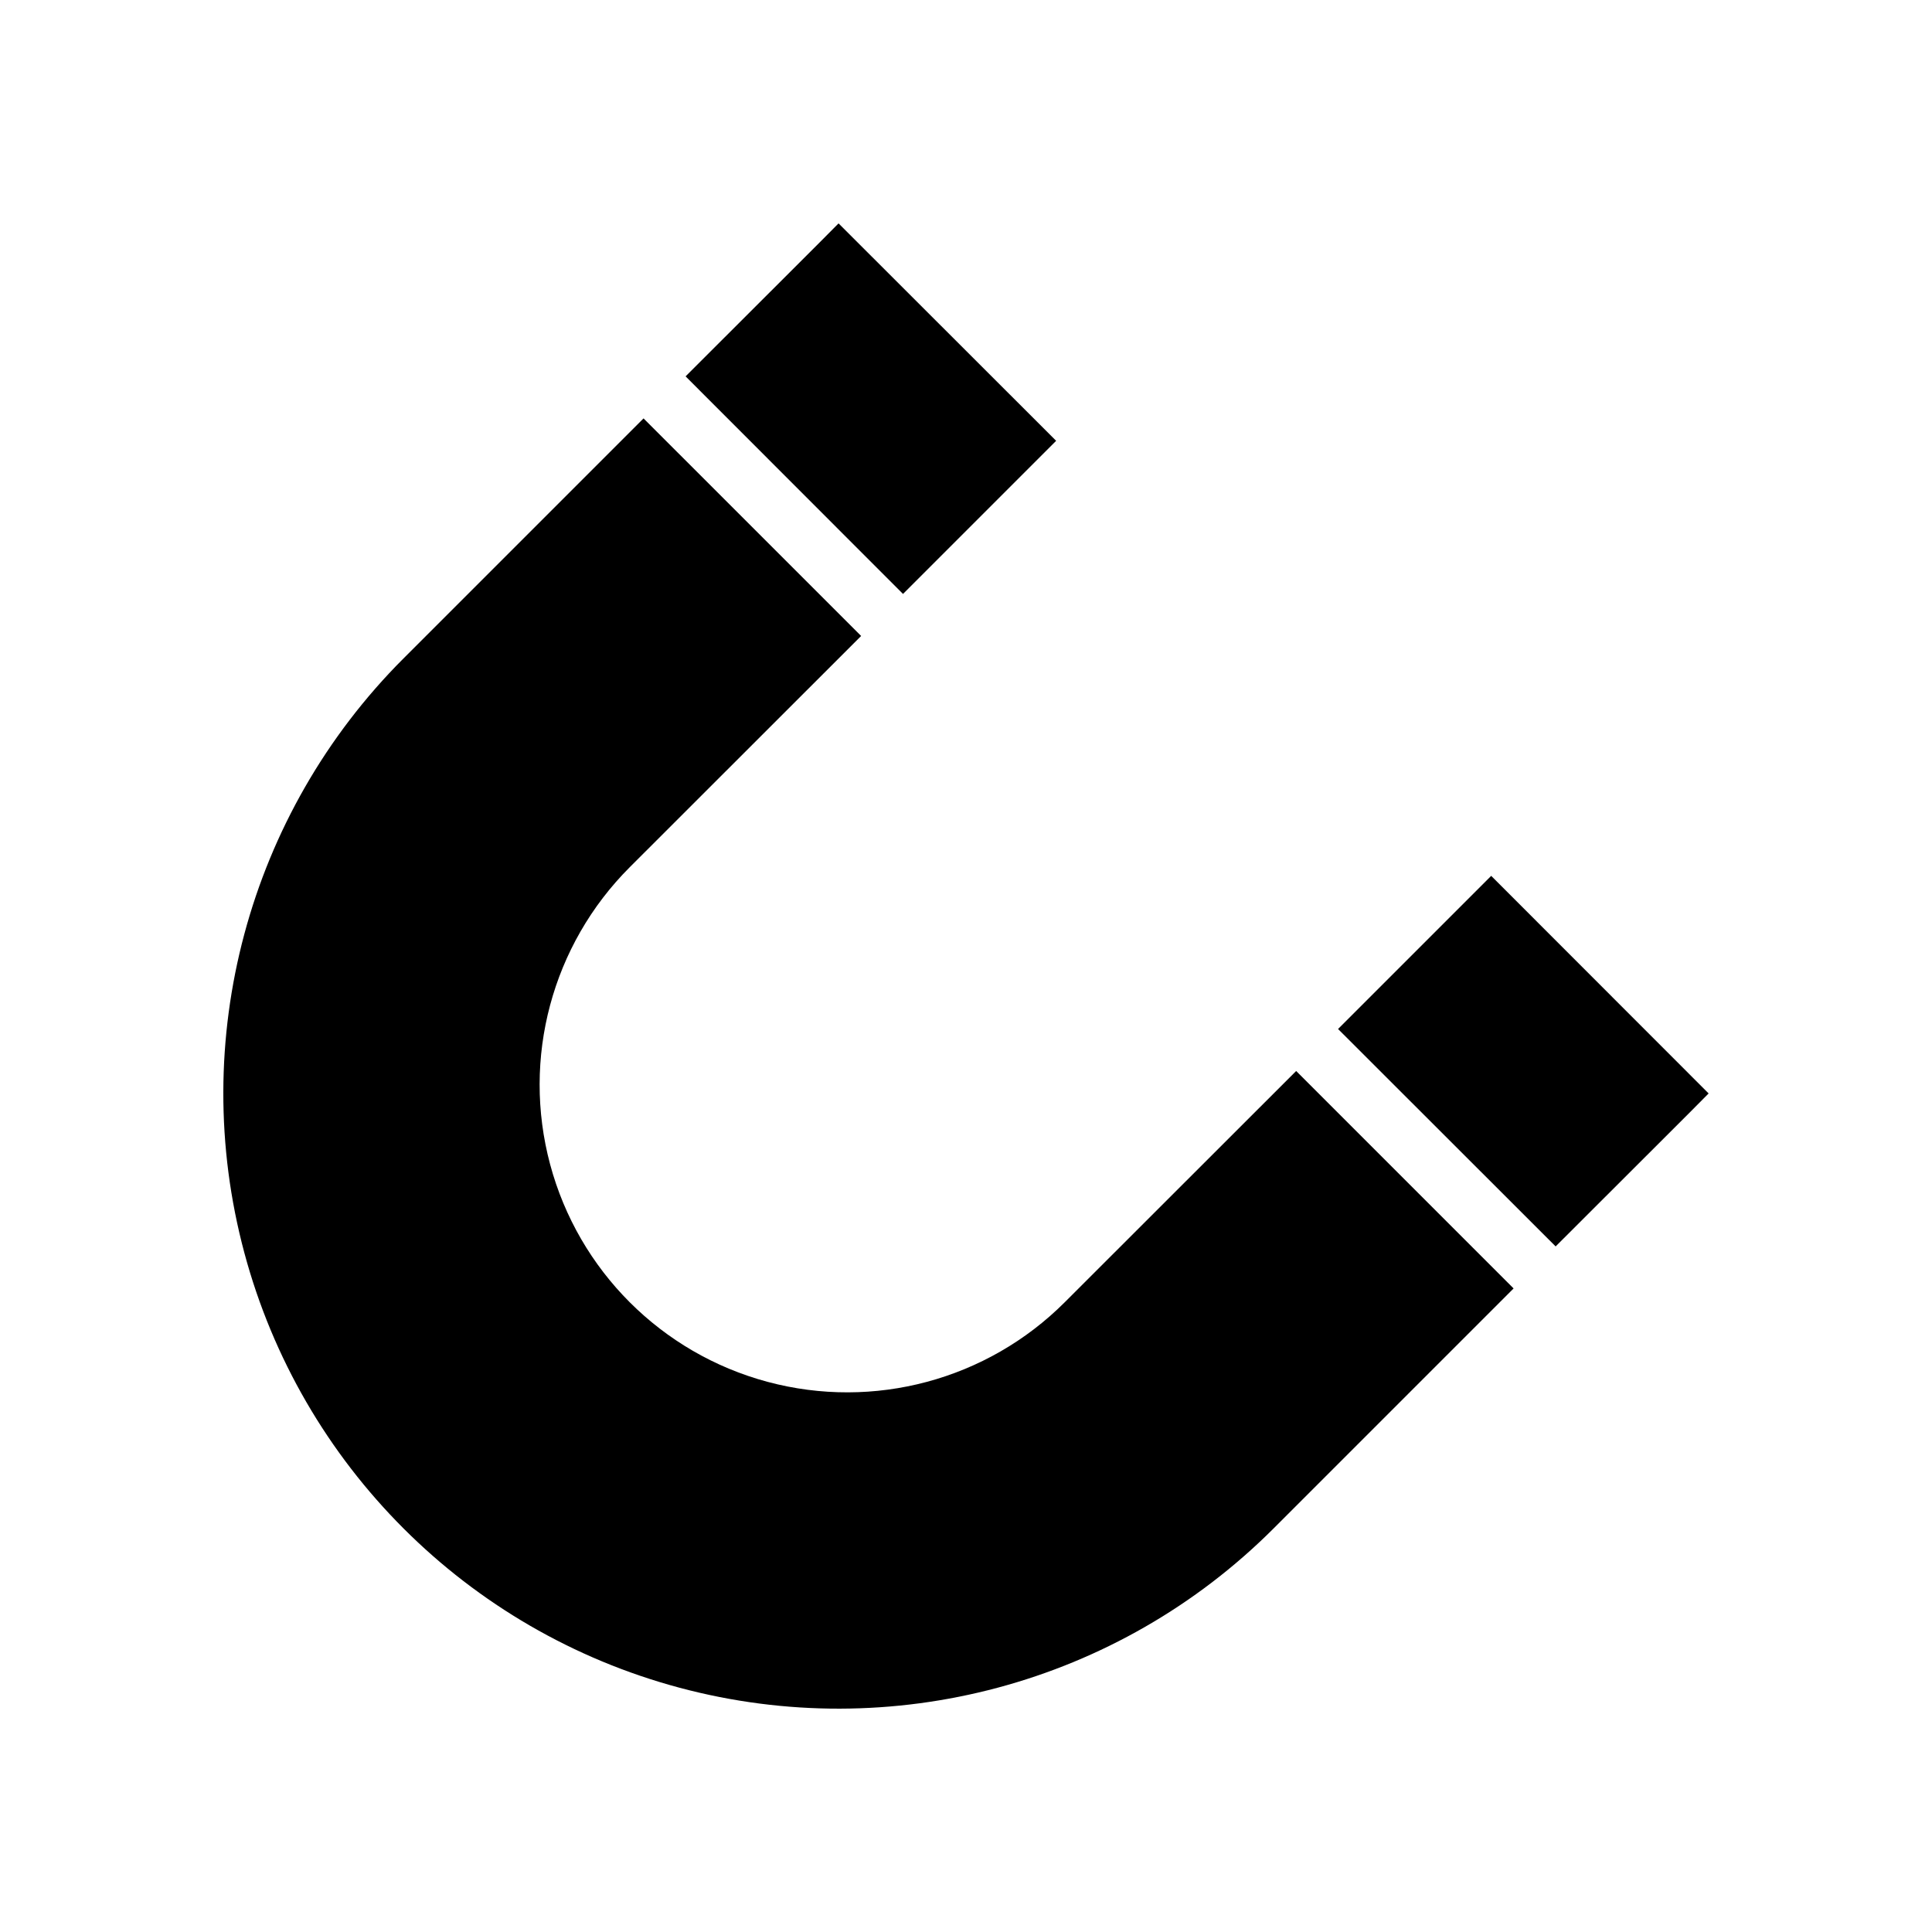
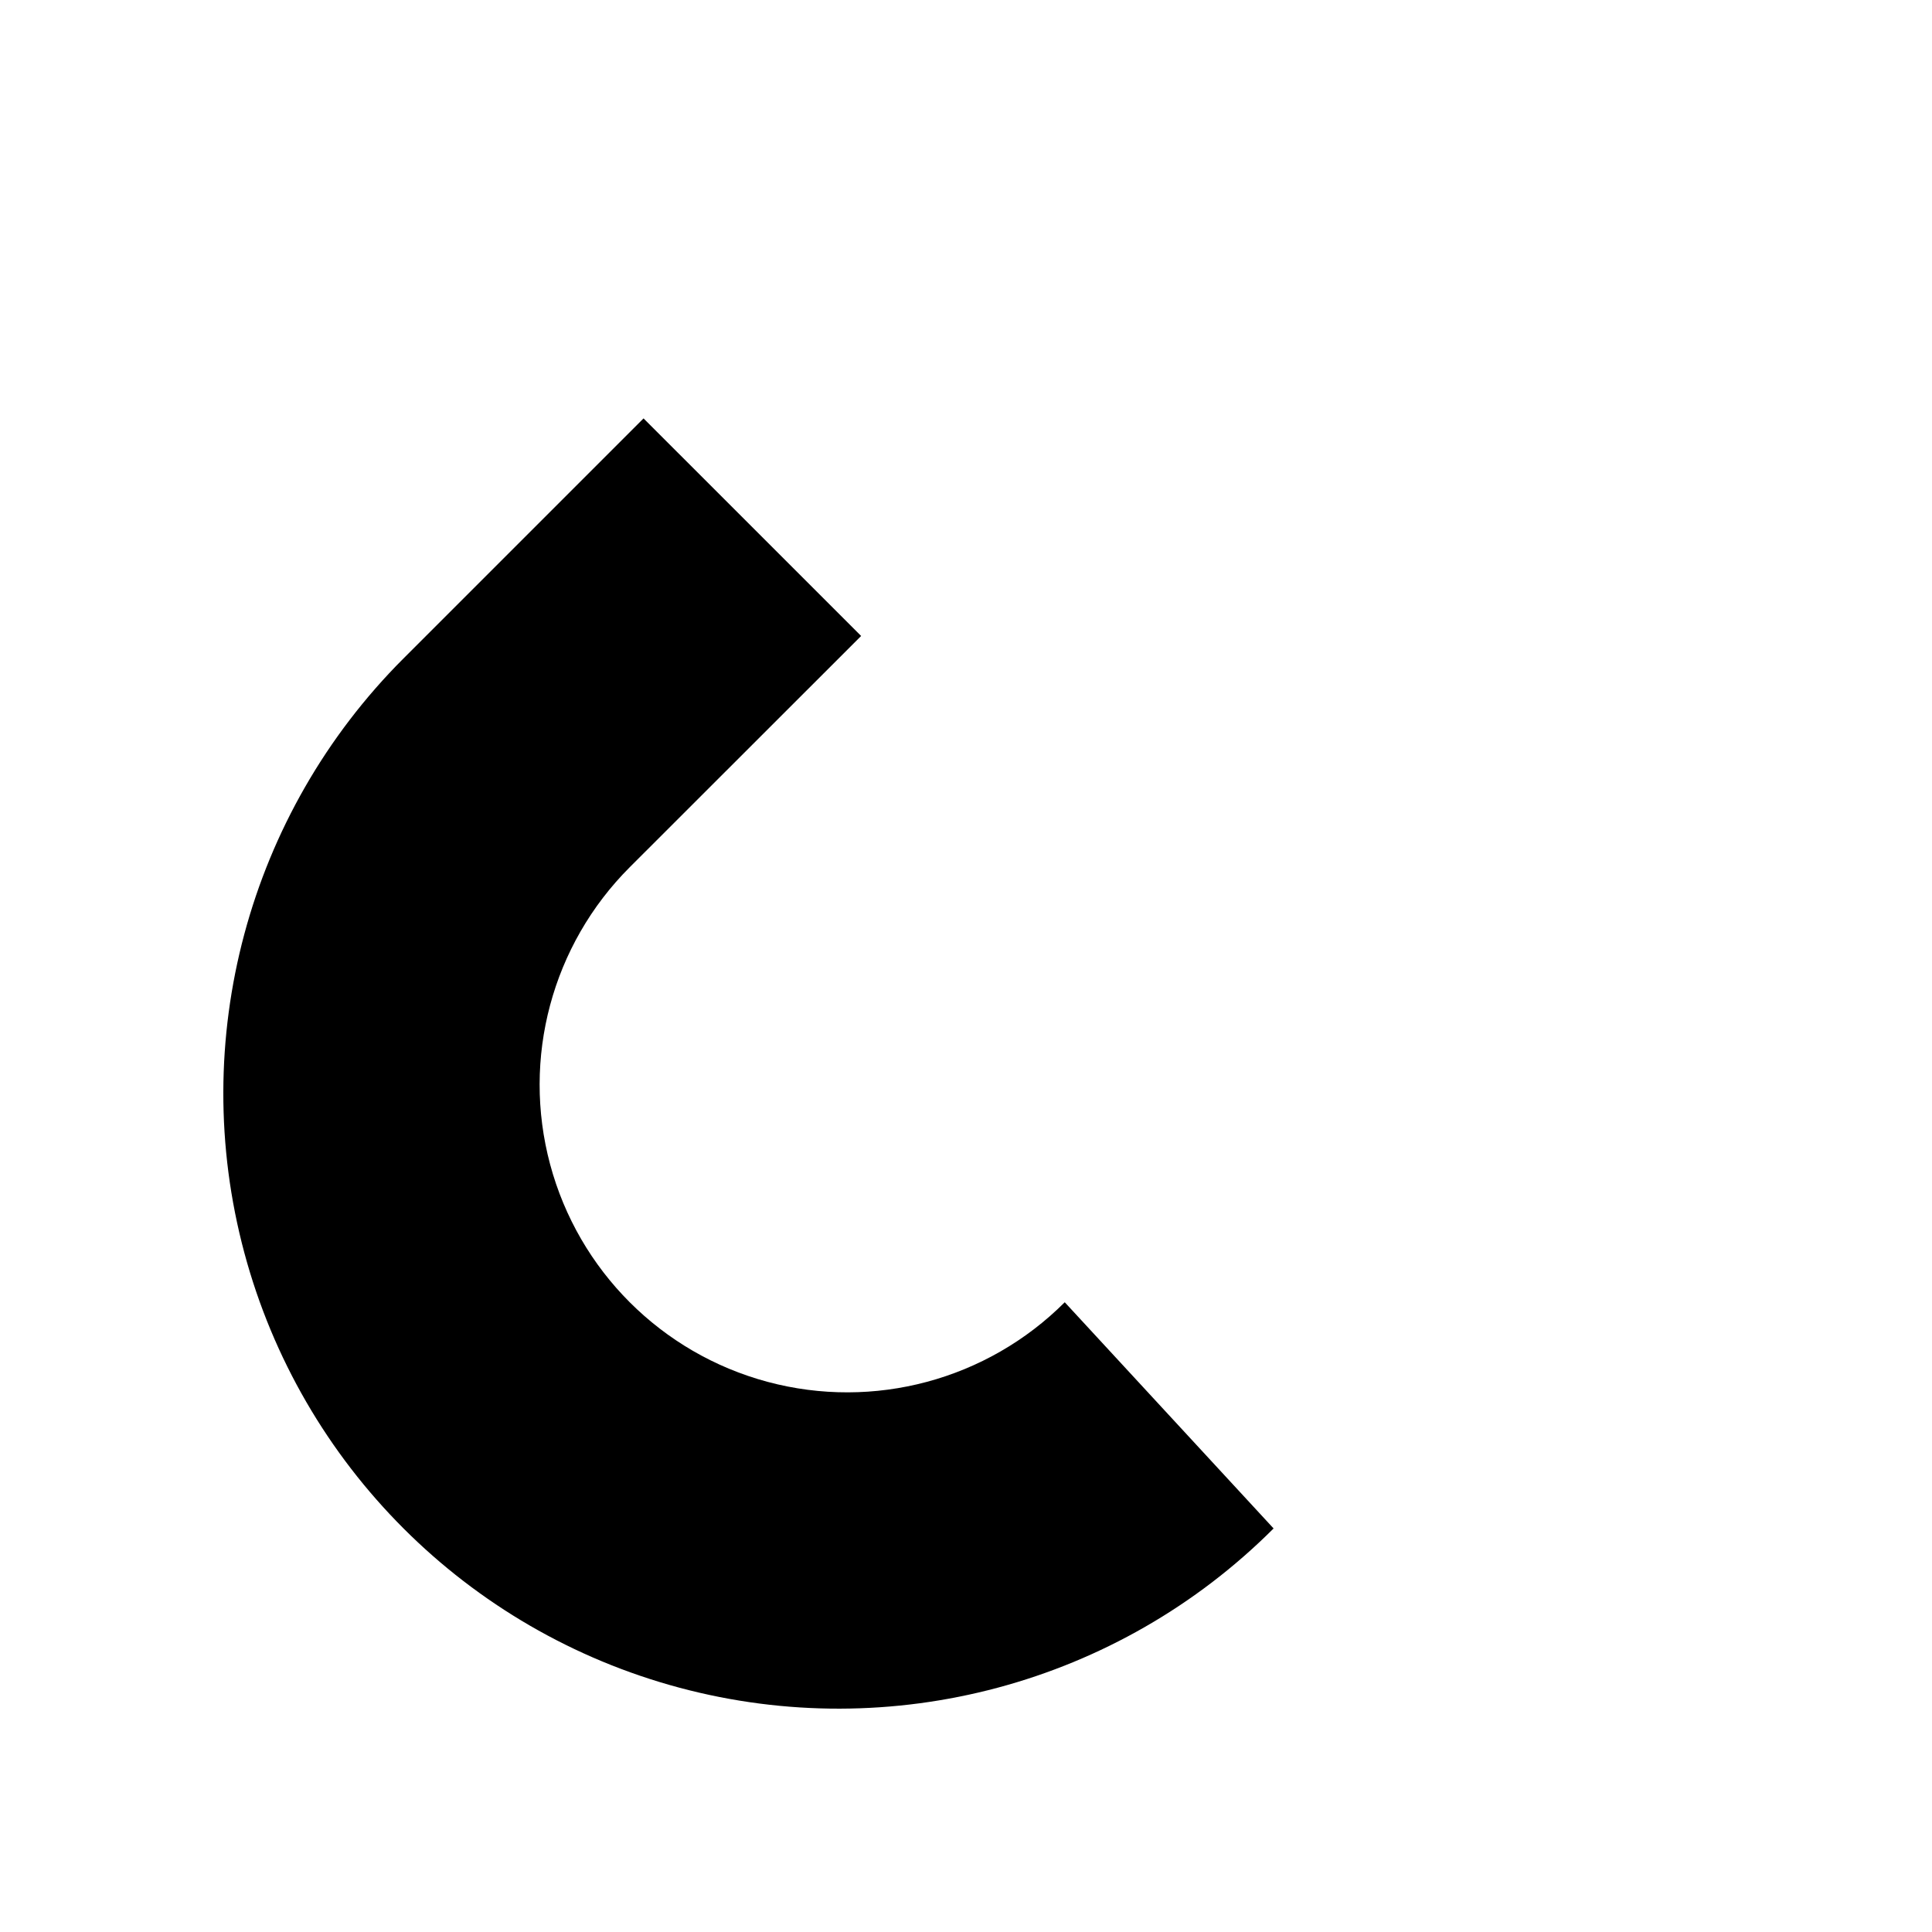
<svg xmlns="http://www.w3.org/2000/svg" fill="#000000" width="800px" height="800px" version="1.1" viewBox="144 144 512 512">
  <g>
-     <path d="m418.3 266.41 5.59-5.59-57.664-57.621-5.547 5.586-34.992 34.953 57.621 57.664z" />
-     <path d="m426.17 489.11c-20.594 20.594-50.609 28.637-78.742 21.098-28.129-7.535-50.102-29.508-57.641-57.641-7.539-28.133 0.504-58.148 21.098-78.742l61.324-61.285-57.664-57.66-63.605 63.605c-41.188 41.188-57.273 101.22-42.195 157.48 15.074 56.262 59.02 100.21 115.29 115.29 56.262 15.074 116.29-1.012 157.48-42.199l63.605-63.605-57.621-57.625z" />
-     <path d="m539.18 376.11-40.582 40.582 57.664 57.621 34.992-34.949 5.551-5.59z" />
+     <path d="m426.17 489.11c-20.594 20.594-50.609 28.637-78.742 21.098-28.129-7.535-50.102-29.508-57.641-57.641-7.539-28.133 0.504-58.148 21.098-78.742l61.324-61.285-57.664-57.66-63.605 63.605c-41.188 41.188-57.273 101.22-42.195 157.48 15.074 56.262 59.02 100.21 115.29 115.29 56.262 15.074 116.29-1.012 157.48-42.199z" />
  </g>
</svg>